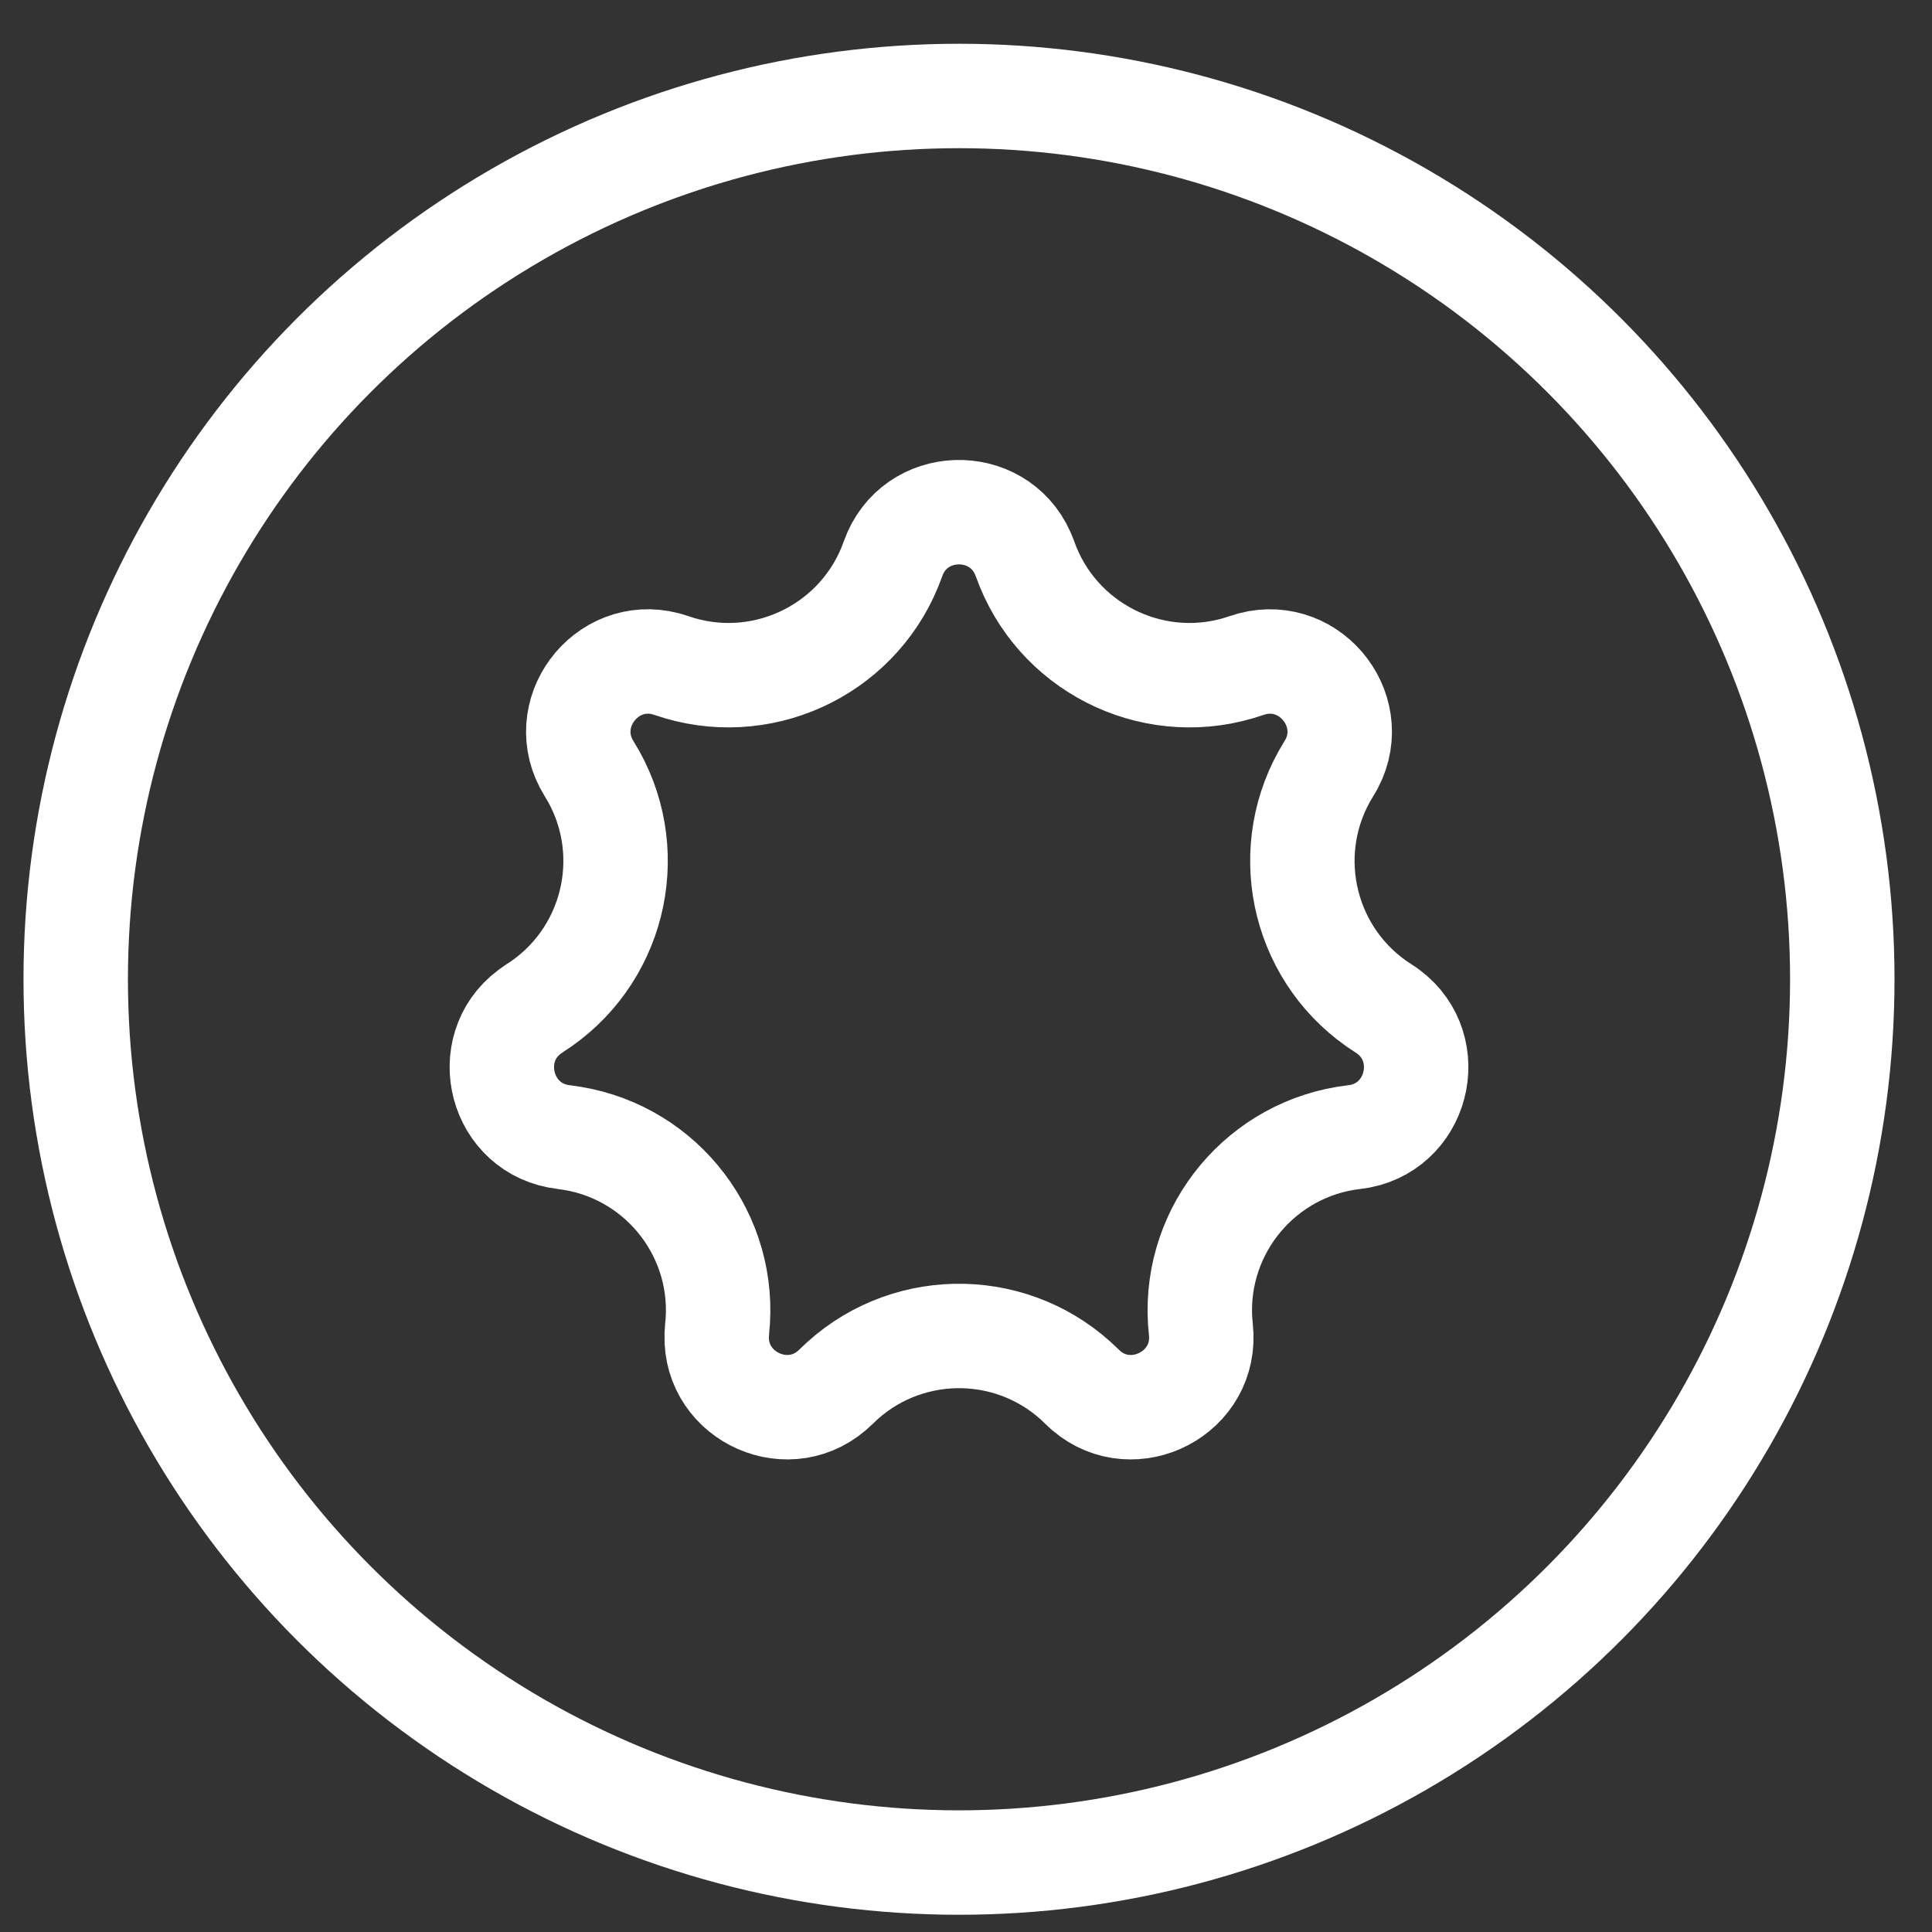
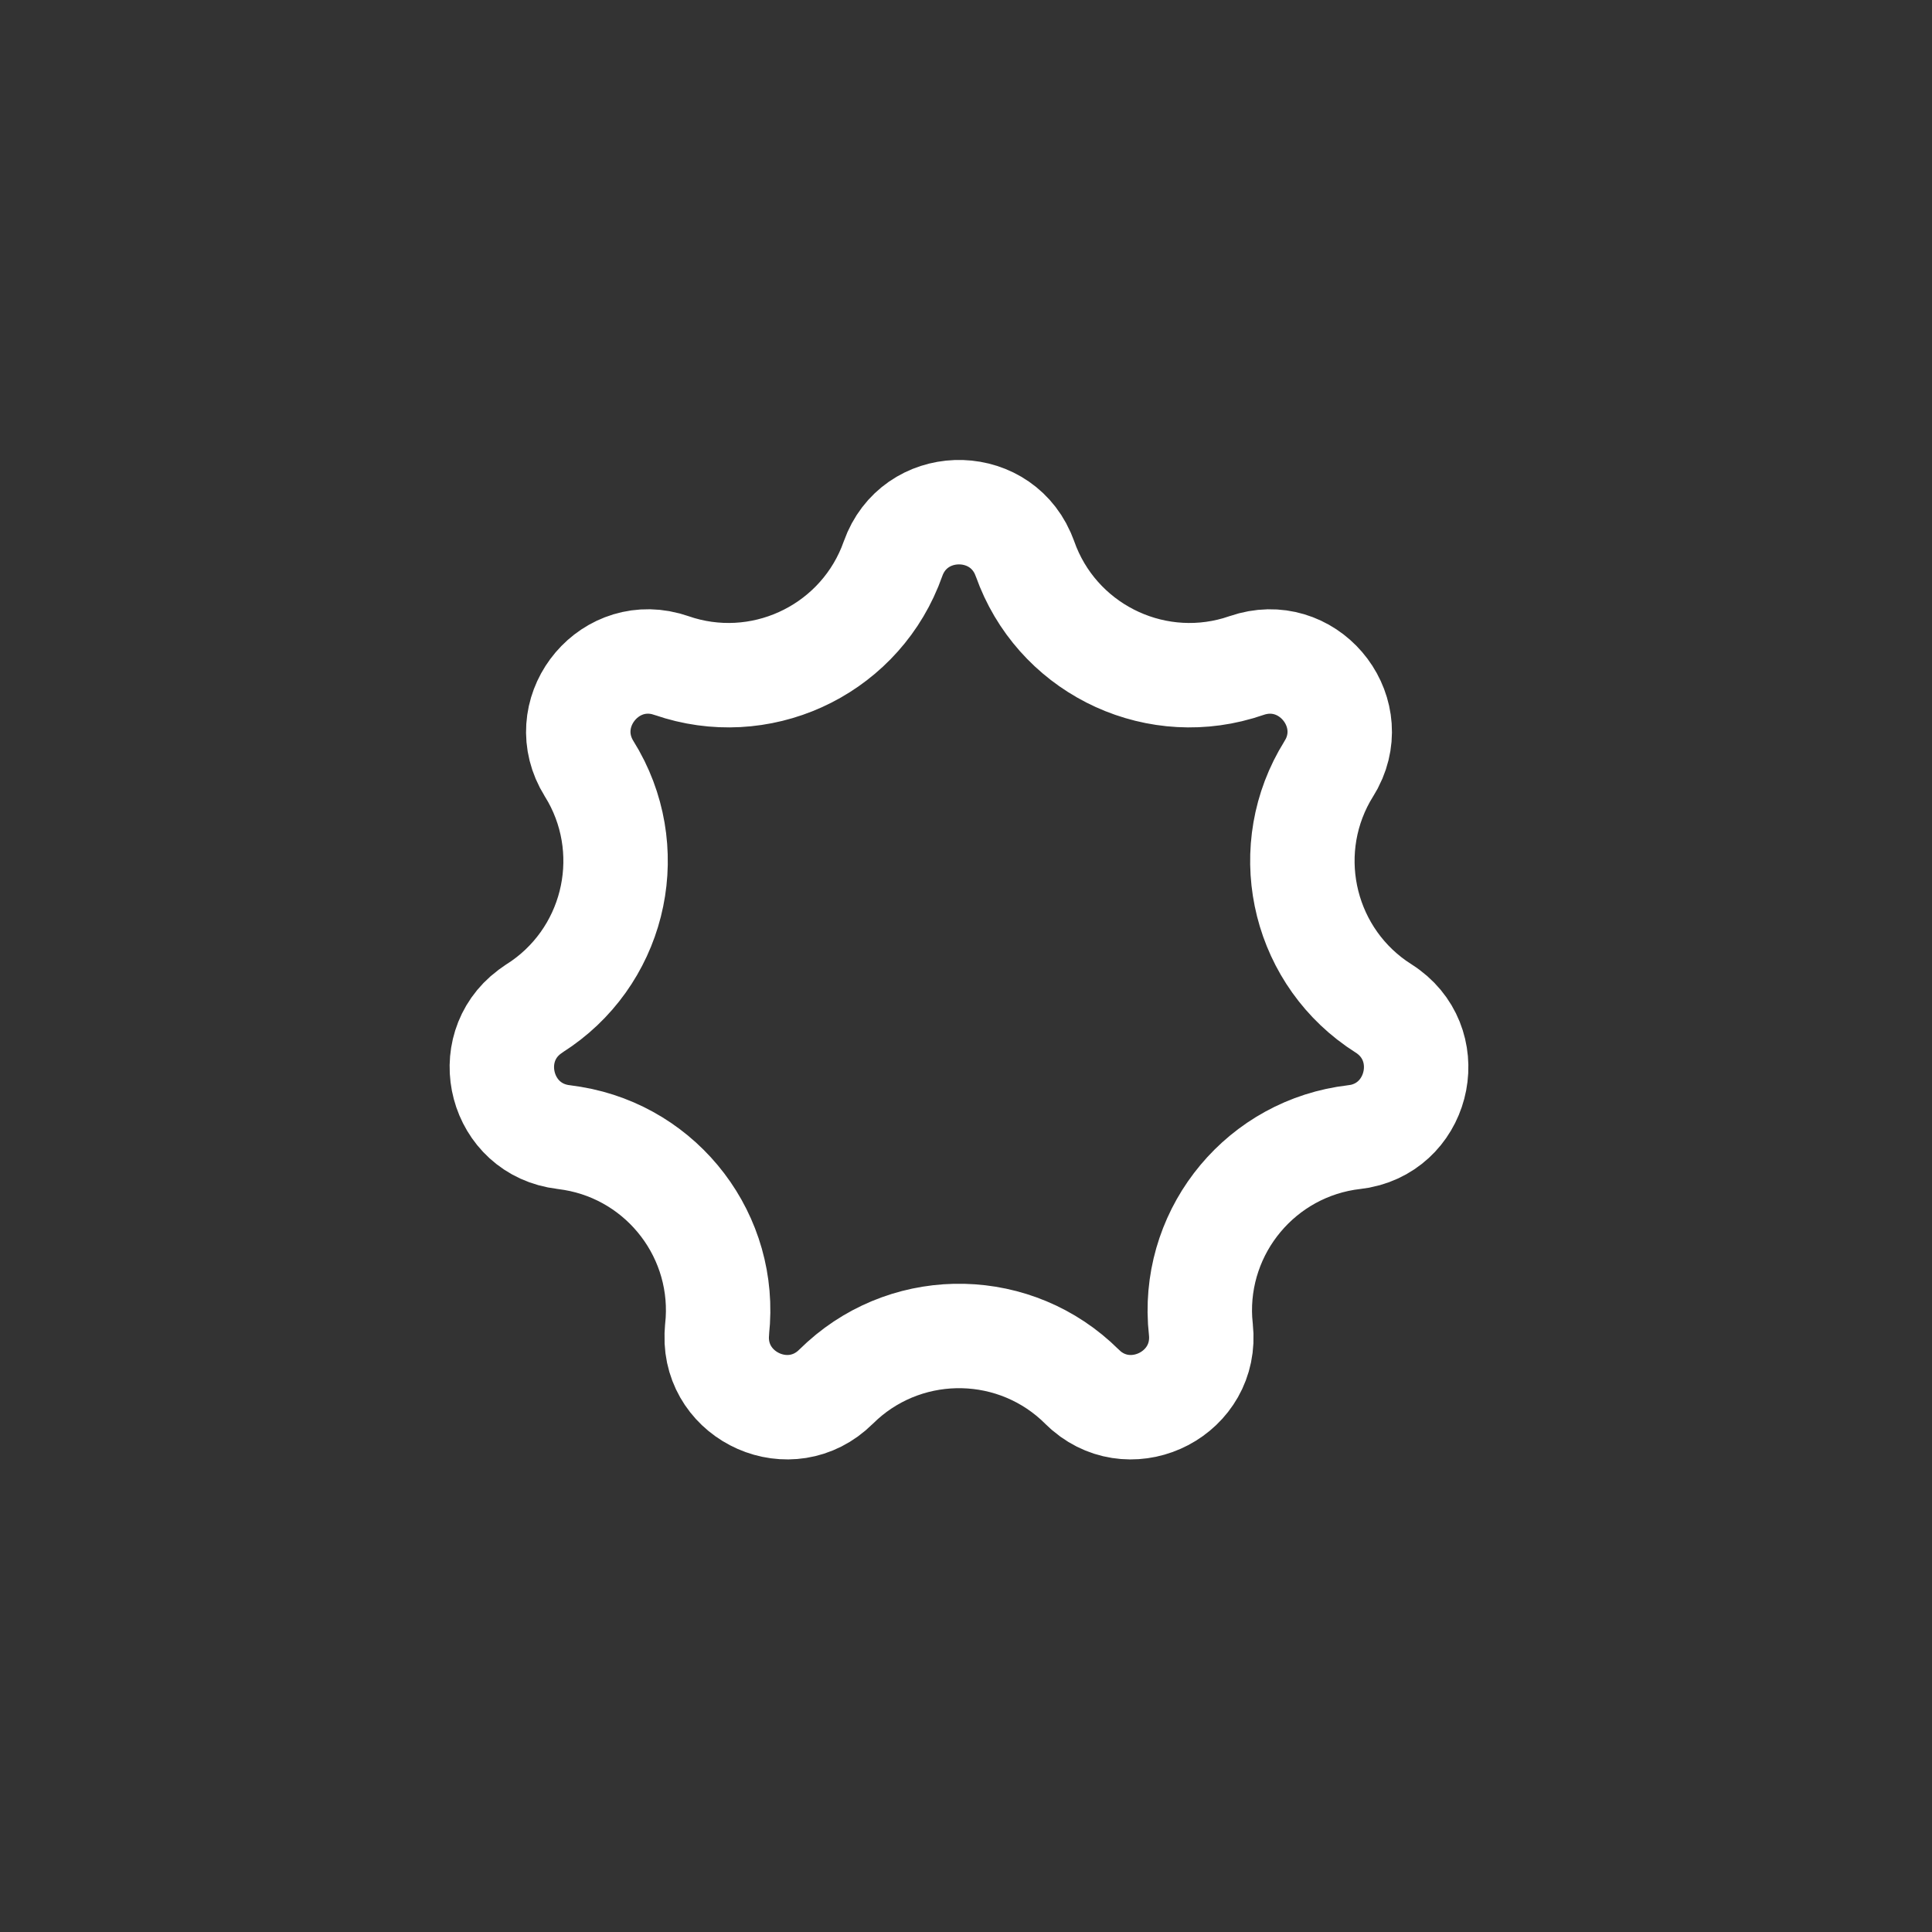
<svg xmlns="http://www.w3.org/2000/svg" width="37" height="37" viewBox="0 0 37 37" fill="none">
  <rect x="0" y="0" width="37" height="37" fill="#333333" stroke="none" />
-   <circle cx="18.366" cy="18.754" r="16.916" stroke="white" stroke-width="2" />
  <path d="M17.102 10.702C17.51 9.548 19.105 9.512 19.587 10.595L19.63 10.702C20.223 12.379 22.02 13.289 23.709 12.798L23.872 12.746C25.029 12.346 26.052 13.569 25.507 14.621L25.448 14.723C24.507 16.232 24.917 18.203 26.355 19.218L26.496 19.312C27.531 19.968 27.211 21.53 26.049 21.76L25.934 21.777C24.167 21.983 22.881 23.532 22.983 25.288L22.998 25.459C23.131 26.676 21.71 27.401 20.806 26.635L20.721 26.556C19.459 25.302 17.445 25.263 16.136 26.439L16.012 26.556C15.143 27.419 13.691 26.76 13.726 25.575L13.733 25.459C13.927 23.691 12.703 22.093 10.968 21.802L10.798 21.777C9.582 21.636 9.192 20.09 10.14 19.379L10.235 19.312C11.738 18.361 12.224 16.408 11.37 14.87L11.283 14.723C10.635 13.684 11.601 12.414 12.748 12.712L12.859 12.746C14.54 13.328 16.372 12.489 17.041 10.862L17.102 10.702Z" stroke="white" stroke-width="2" />
</svg>